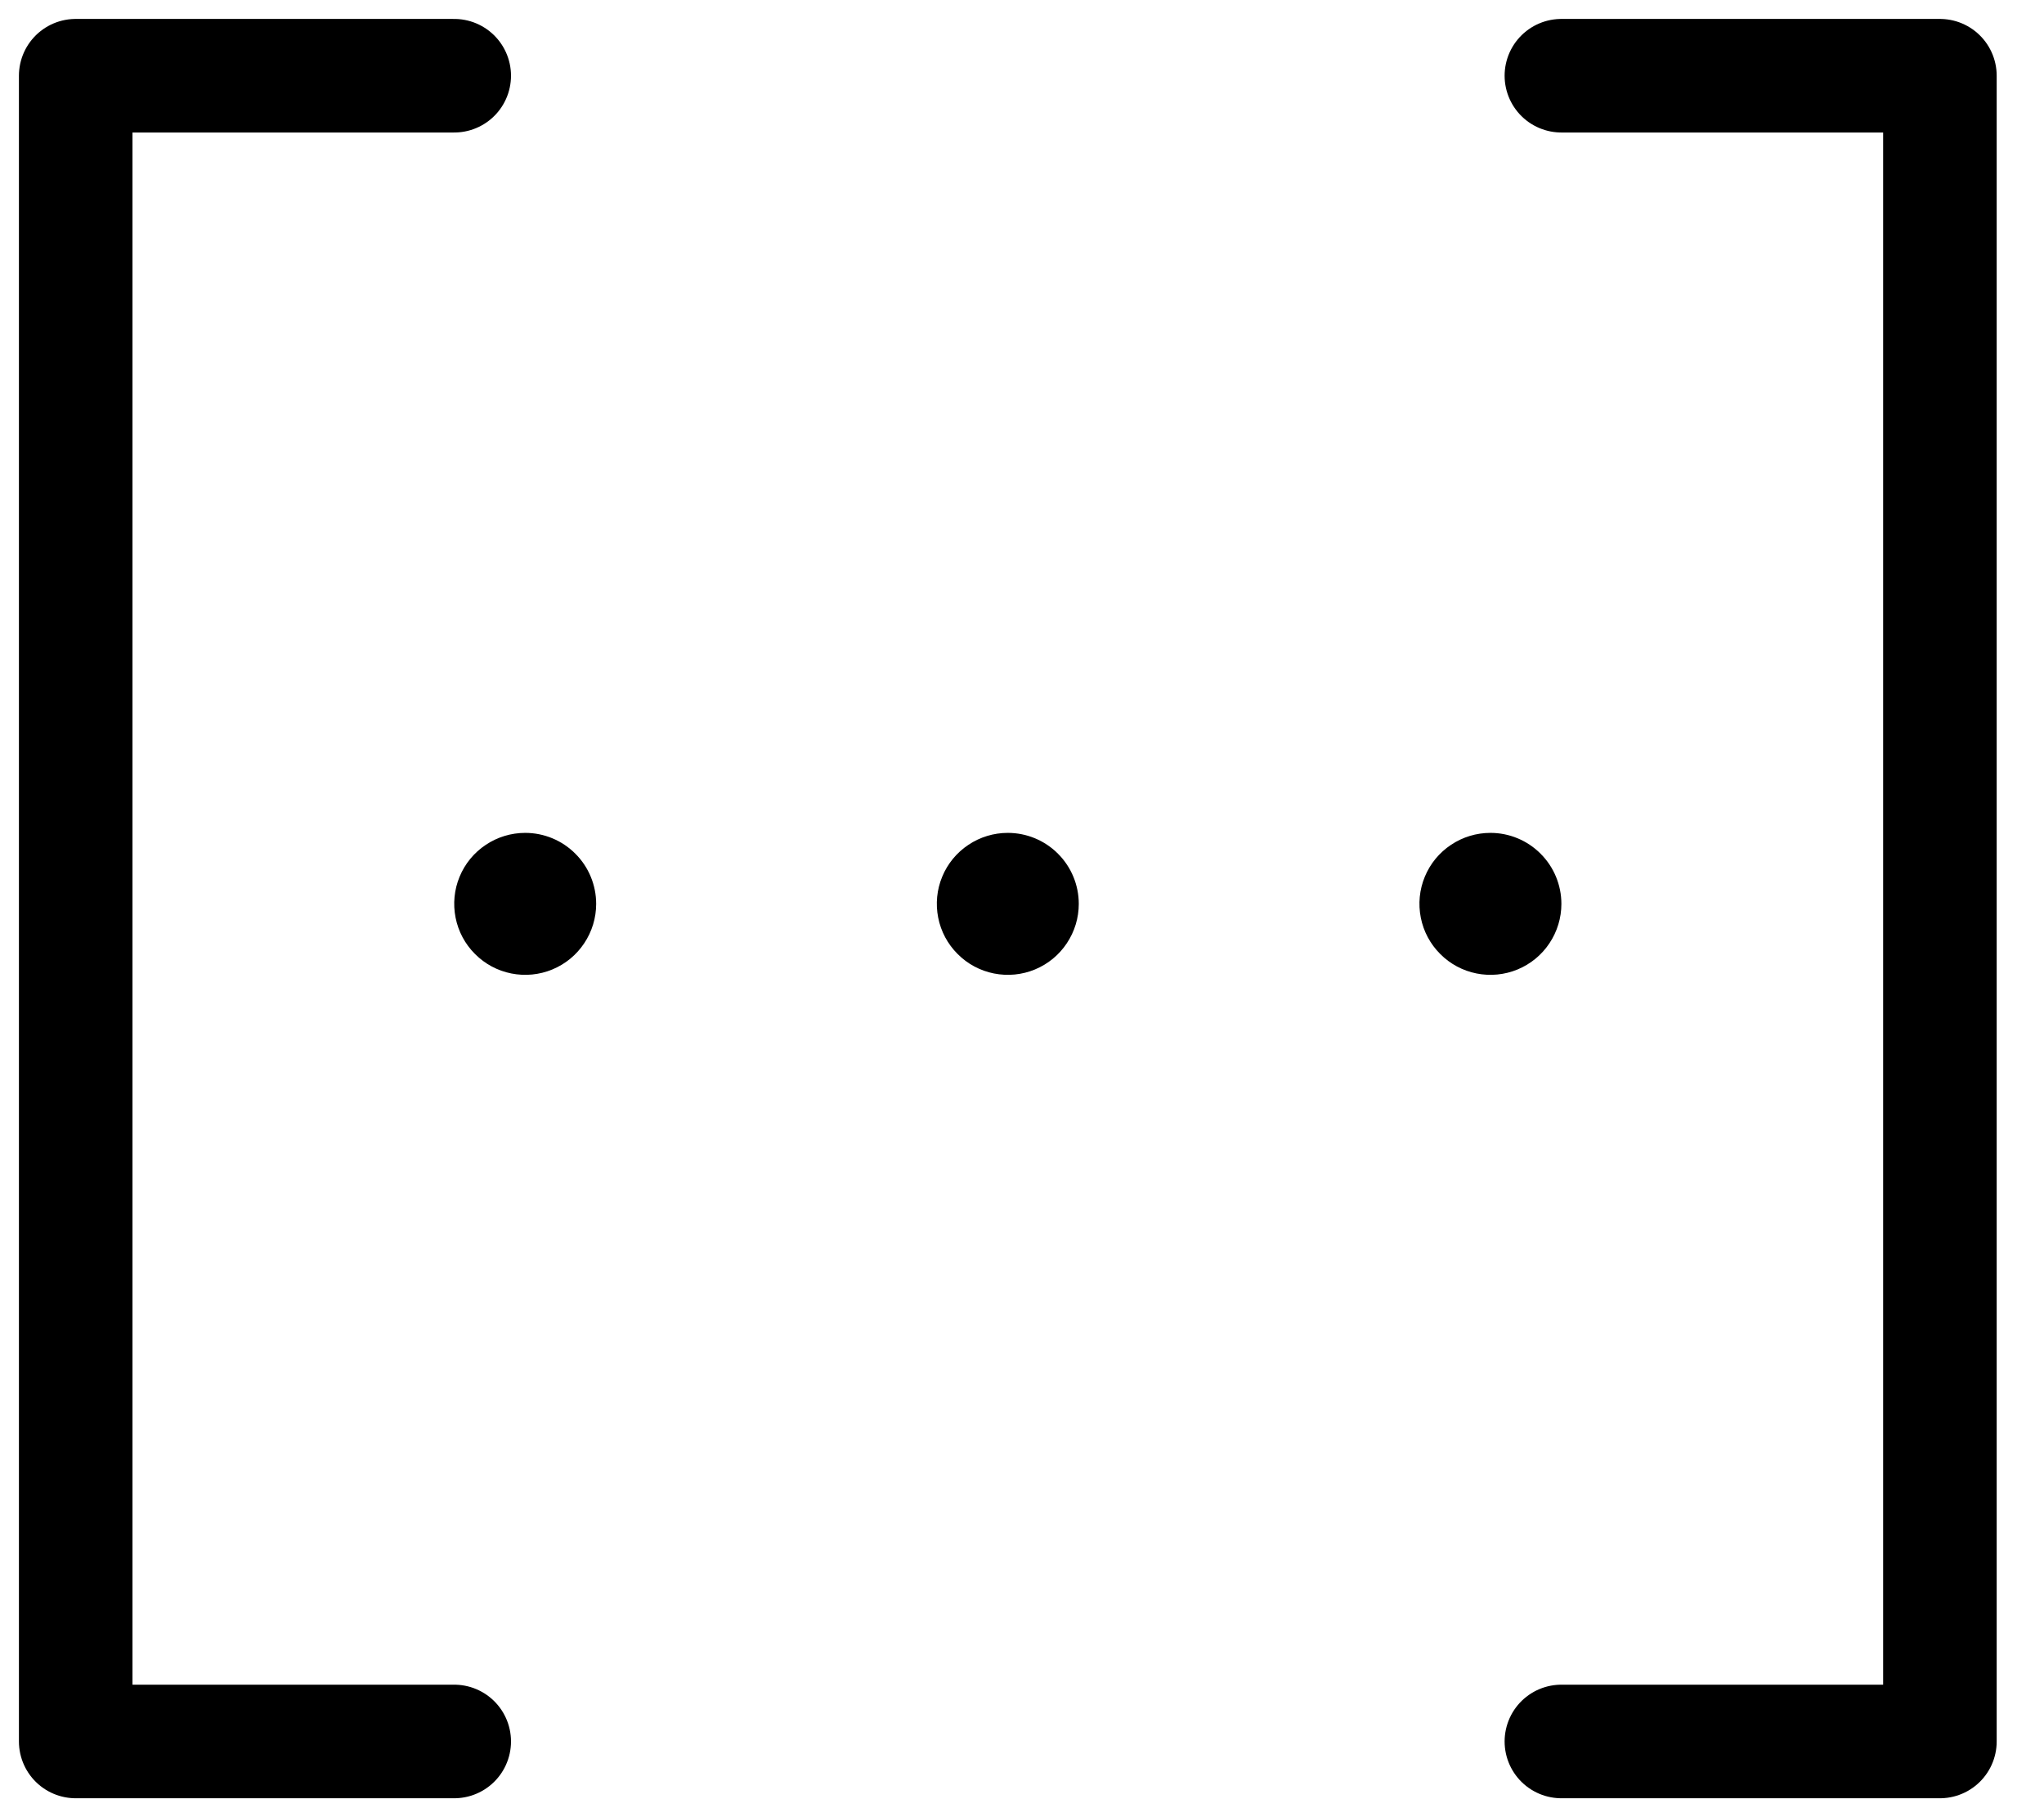
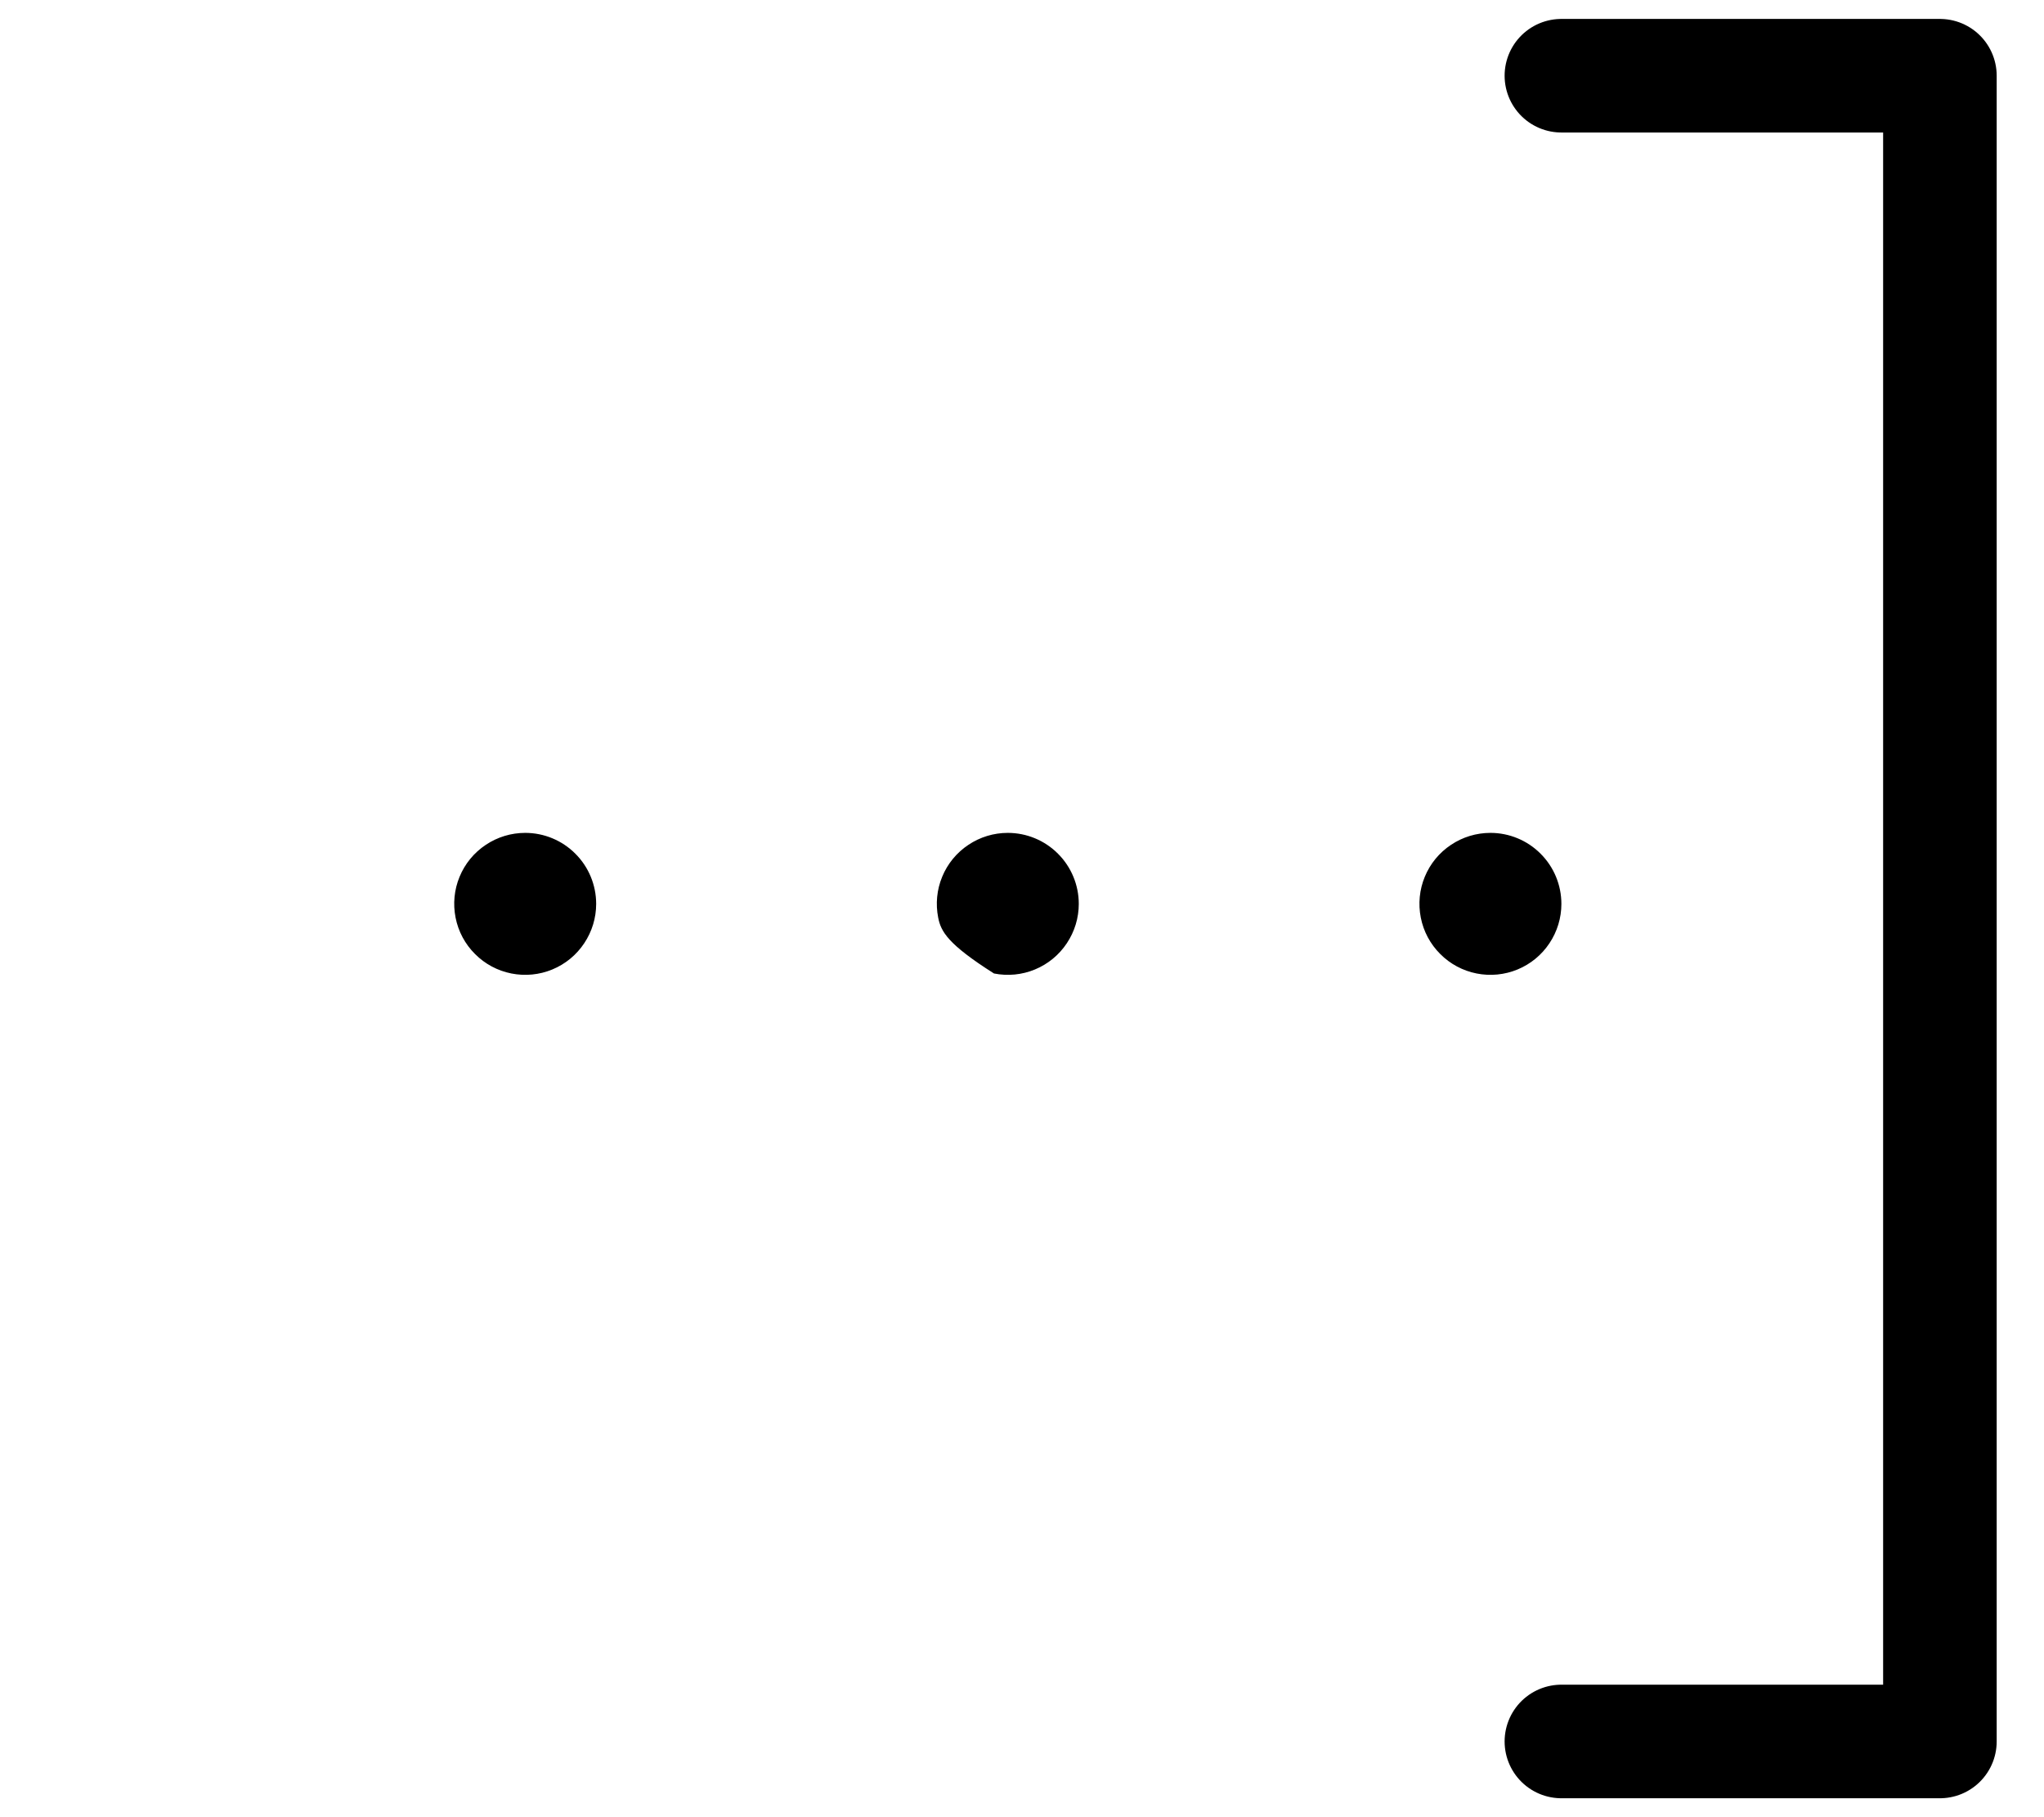
<svg xmlns="http://www.w3.org/2000/svg" width="27" height="24" viewBox="0 0 27 24" fill="none">
-   <path d="M14.25 11.938C14.25 12.123 14.195 12.304 14.092 12.458C13.989 12.613 13.843 12.733 13.671 12.804C13.5 12.875 13.312 12.893 13.13 12.857C12.948 12.821 12.781 12.732 12.65 12.6C12.518 12.469 12.429 12.302 12.393 12.12C12.357 11.938 12.375 11.75 12.446 11.579C12.517 11.407 12.637 11.261 12.792 11.158C12.946 11.055 13.127 11 13.312 11C13.561 11 13.8 11.099 13.975 11.275C14.151 11.45 14.25 11.689 14.25 11.938ZM6.938 11C6.752 11 6.571 11.055 6.417 11.158C6.262 11.261 6.142 11.407 6.071 11.579C6 11.75 5.982 11.938 6.018 12.12C6.054 12.302 6.143 12.469 6.275 12.6C6.406 12.732 6.573 12.821 6.755 12.857C6.936 12.893 7.125 12.875 7.296 12.804C7.468 12.733 7.614 12.613 7.717 12.458C7.82 12.304 7.875 12.123 7.875 11.938C7.875 11.689 7.776 11.45 7.6 11.275C7.425 11.099 7.186 11 6.938 11ZM19.688 11C19.502 11 19.321 11.055 19.167 11.158C19.012 11.261 18.892 11.407 18.821 11.579C18.75 11.75 18.732 11.938 18.768 12.12C18.804 12.302 18.893 12.469 19.025 12.6C19.156 12.732 19.323 12.821 19.505 12.857C19.686 12.893 19.875 12.875 20.046 12.804C20.218 12.733 20.364 12.613 20.467 12.458C20.57 12.304 20.625 12.123 20.625 11.938C20.625 11.689 20.526 11.45 20.35 11.275C20.175 11.099 19.936 11 19.688 11Z" fill="black" />
-   <path d="M6 1H1V23H6" stroke="black" stroke-width="1.5" stroke-linecap="round" stroke-linejoin="round" />
+   <path d="M14.25 11.938C14.25 12.123 14.195 12.304 14.092 12.458C13.989 12.613 13.843 12.733 13.671 12.804C13.5 12.875 13.312 12.893 13.13 12.857C12.518 12.469 12.429 12.302 12.393 12.12C12.357 11.938 12.375 11.75 12.446 11.579C12.517 11.407 12.637 11.261 12.792 11.158C12.946 11.055 13.127 11 13.312 11C13.561 11 13.8 11.099 13.975 11.275C14.151 11.45 14.25 11.689 14.25 11.938ZM6.938 11C6.752 11 6.571 11.055 6.417 11.158C6.262 11.261 6.142 11.407 6.071 11.579C6 11.75 5.982 11.938 6.018 12.12C6.054 12.302 6.143 12.469 6.275 12.6C6.406 12.732 6.573 12.821 6.755 12.857C6.936 12.893 7.125 12.875 7.296 12.804C7.468 12.733 7.614 12.613 7.717 12.458C7.82 12.304 7.875 12.123 7.875 11.938C7.875 11.689 7.776 11.45 7.6 11.275C7.425 11.099 7.186 11 6.938 11ZM19.688 11C19.502 11 19.321 11.055 19.167 11.158C19.012 11.261 18.892 11.407 18.821 11.579C18.75 11.75 18.732 11.938 18.768 12.12C18.804 12.302 18.893 12.469 19.025 12.6C19.156 12.732 19.323 12.821 19.505 12.857C19.686 12.893 19.875 12.875 20.046 12.804C20.218 12.733 20.364 12.613 20.467 12.458C20.57 12.304 20.625 12.123 20.625 11.938C20.625 11.689 20.526 11.45 20.35 11.275C20.175 11.099 19.936 11 19.688 11Z" fill="black" />
  <path d="M20.625 1H25.625V23H20.625" stroke="black" stroke-width="1.5" stroke-linecap="round" stroke-linejoin="round" />
</svg>